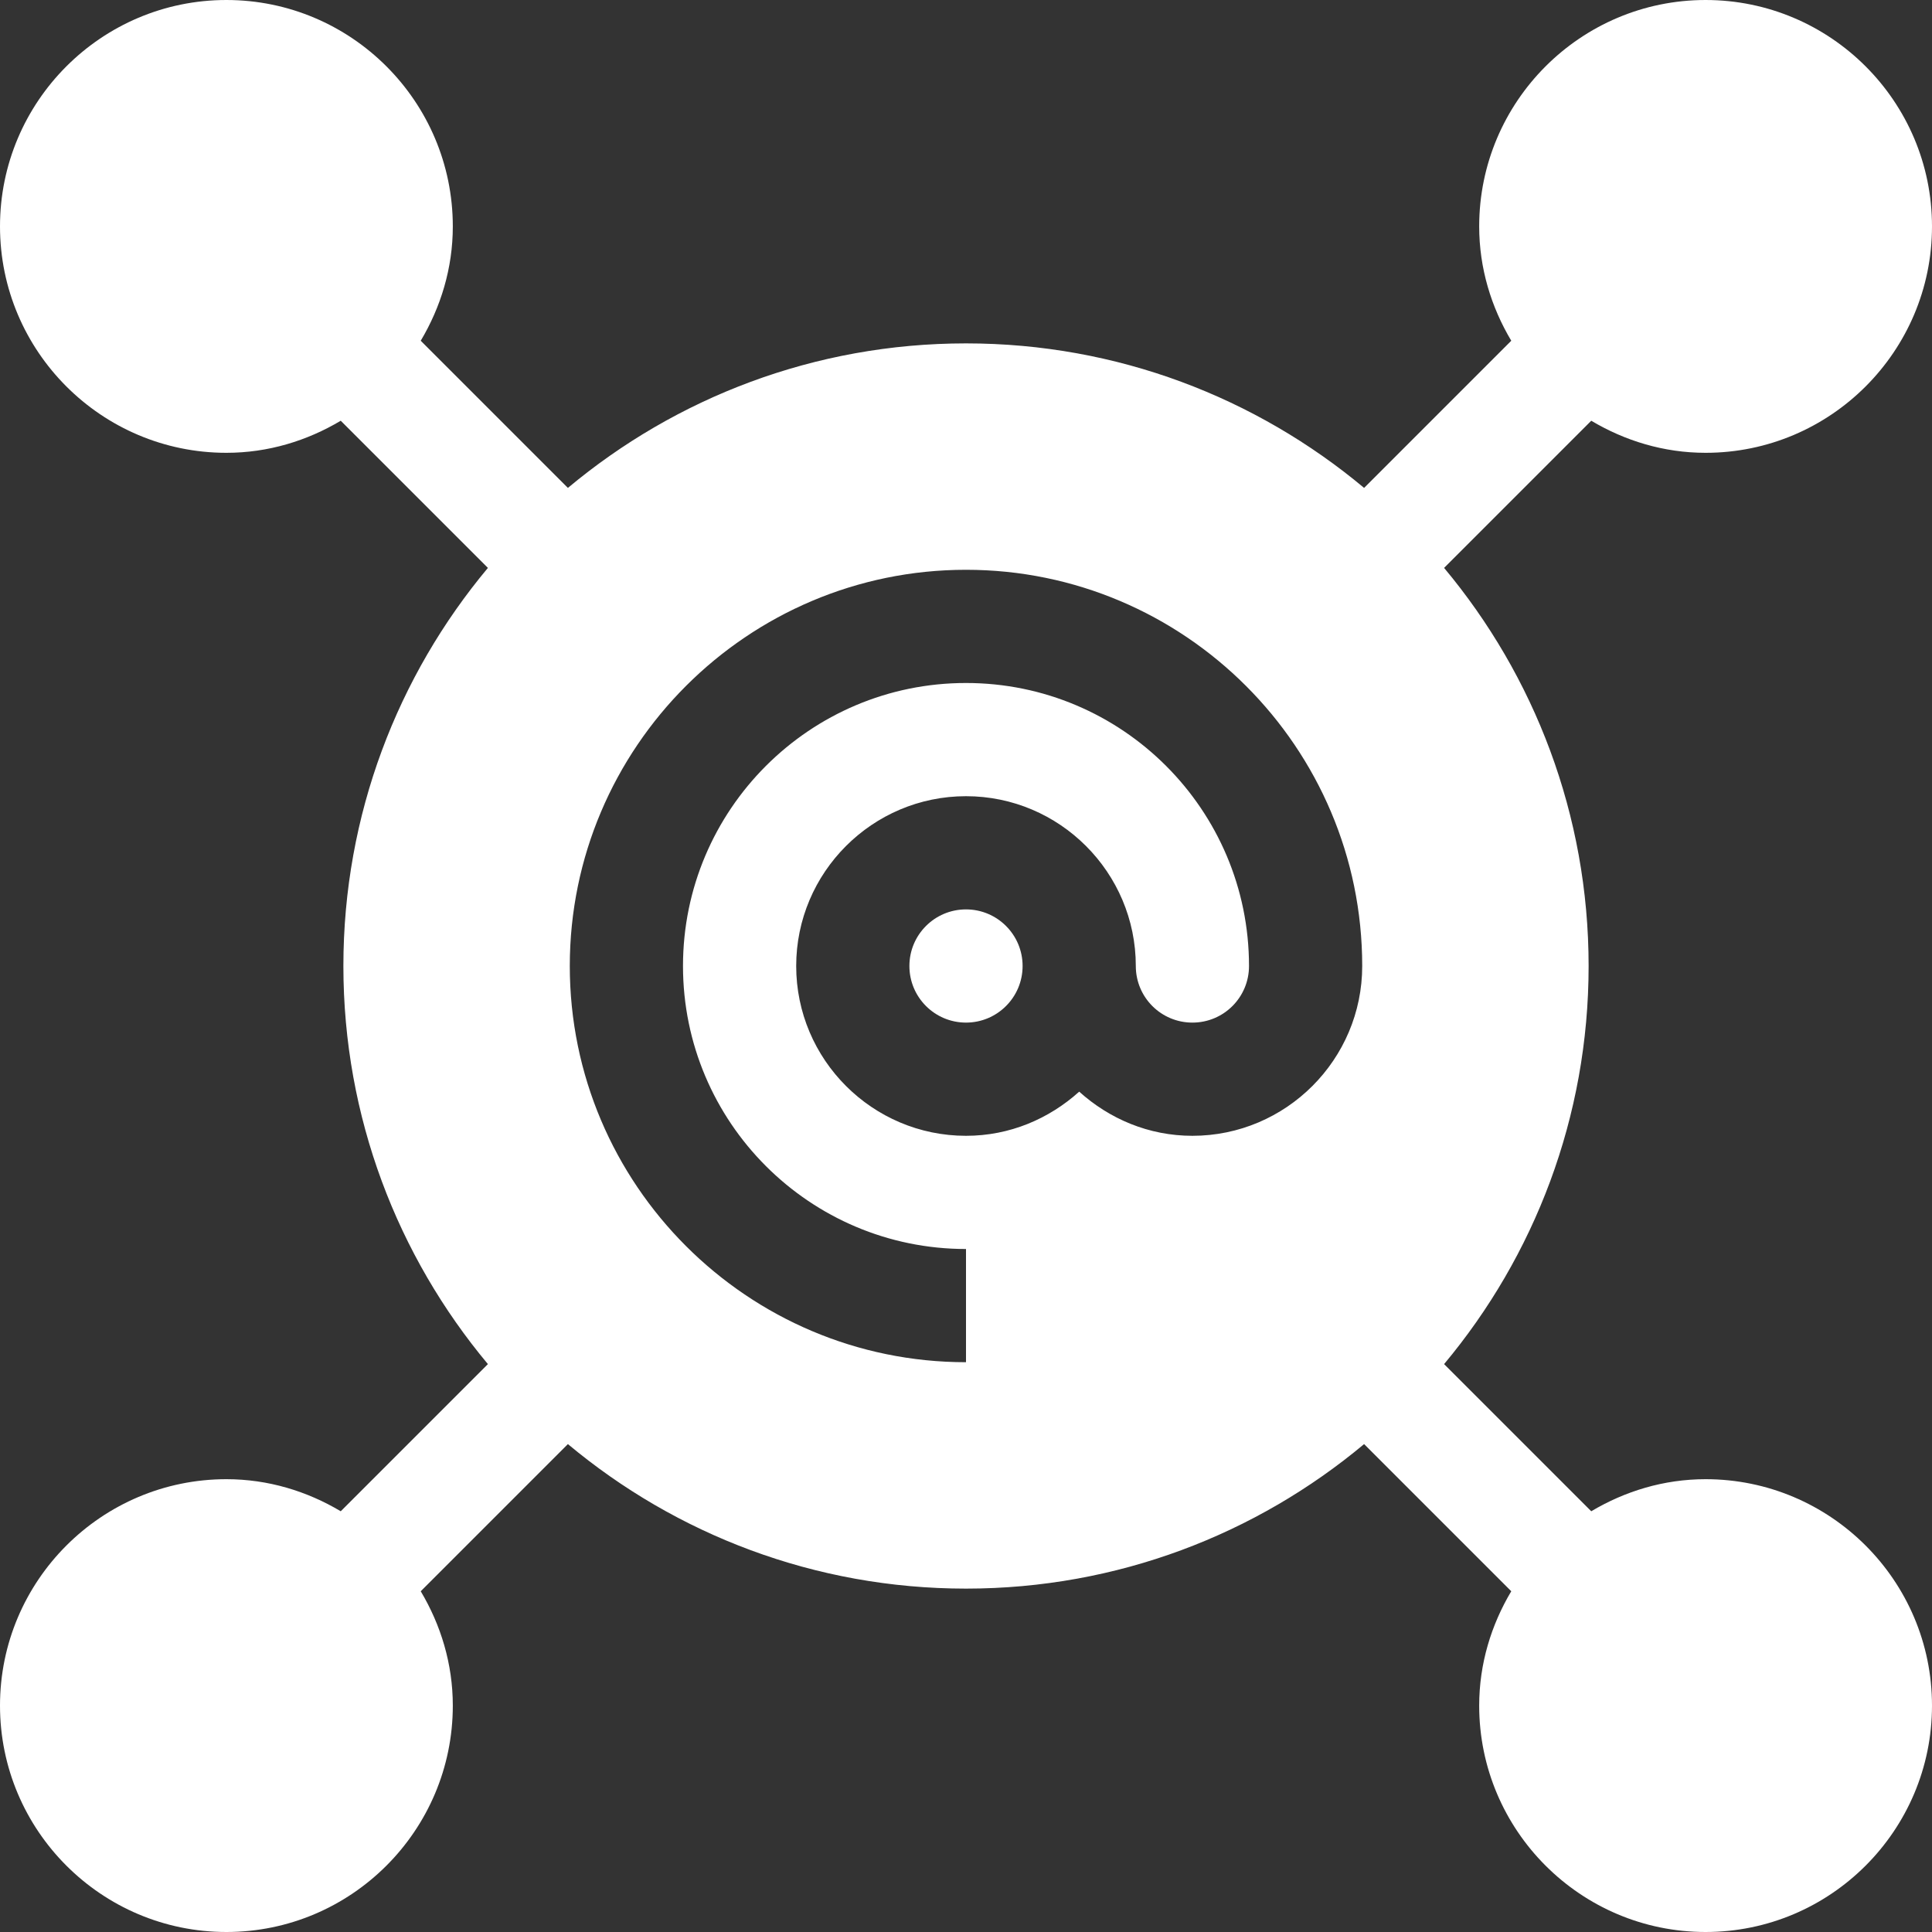
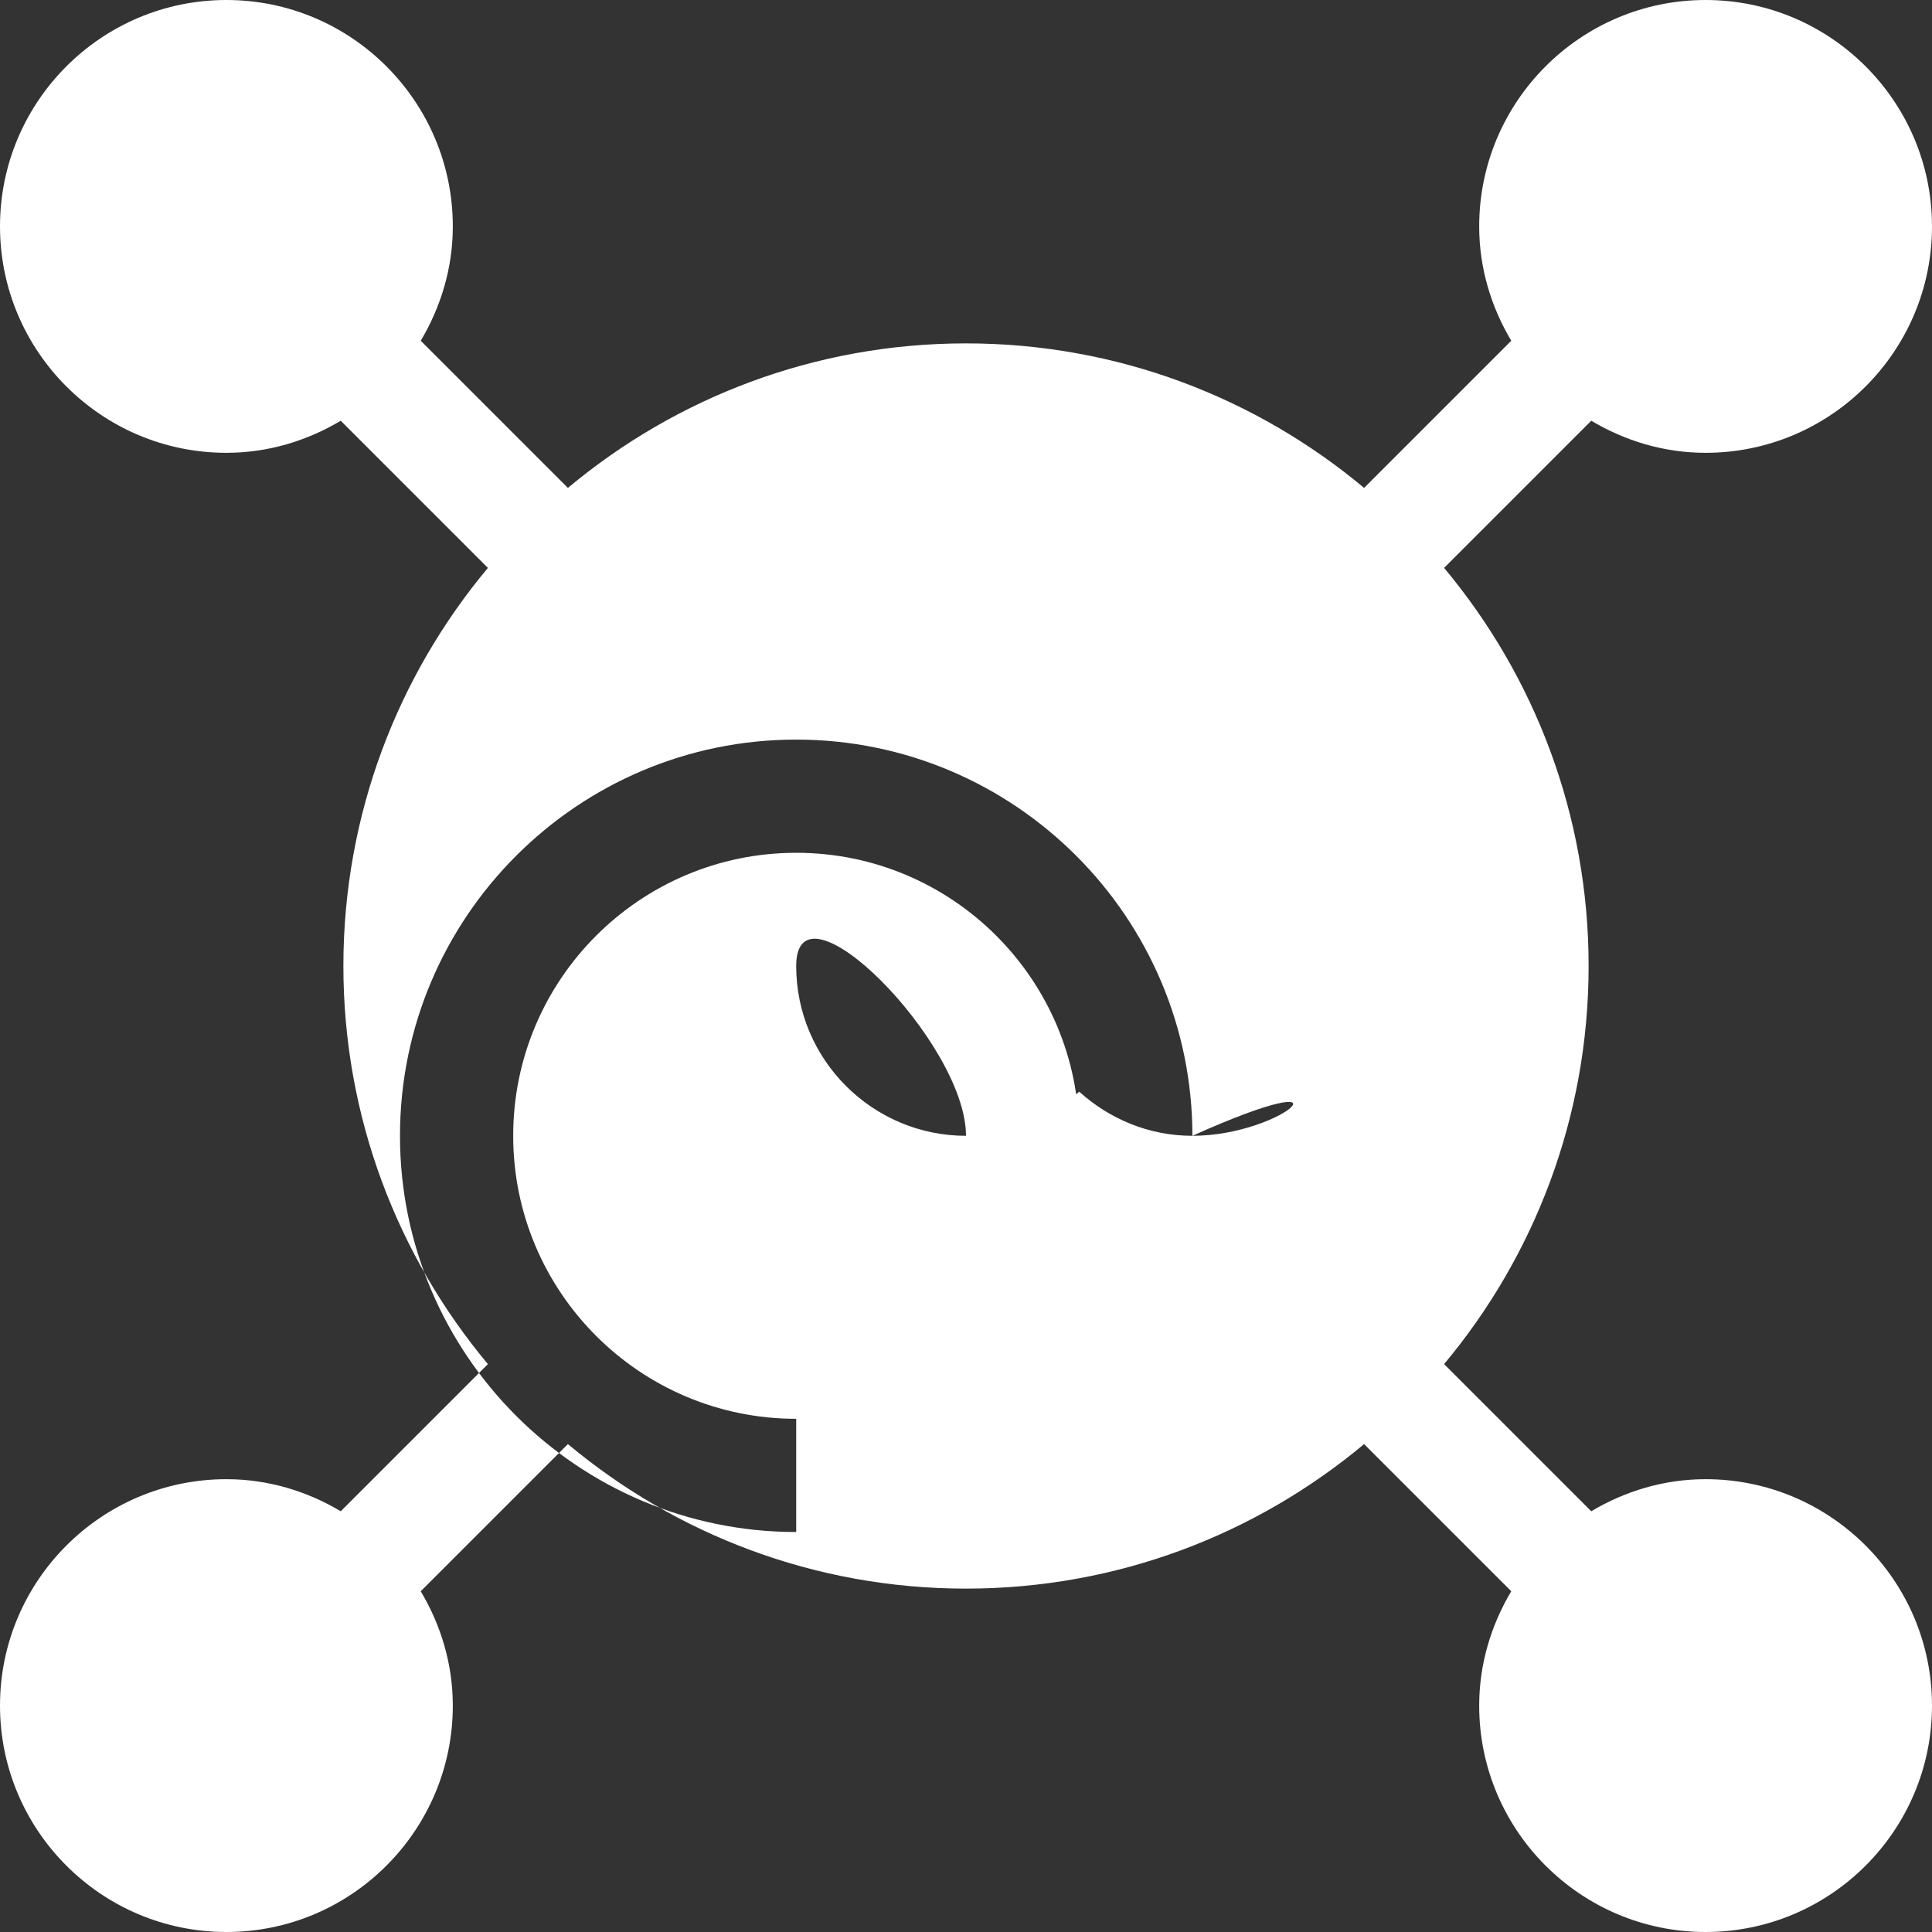
<svg xmlns="http://www.w3.org/2000/svg" version="1.1" id="Capa_1" x="0px" y="0px" viewBox="0 0 512 512" style="enable-background:new 0 0 512 512;" xml:space="preserve">
  <rect x="0" y="0" width="512" height="512" fill="#333333" stroke="none" />
  <style type="text/css">
	.st0{fill:#FFFFFF;}
</style>
  <g>
-     <circle class="st0" cx="256" cy="256" r="15" />
-     <path class="st0" d="M452,392c-11.1,0-21.4,3.2-30.3,8.5l-39-39C406.6,332.9,421,296.1,421,256s-14.4-76.9-38.3-105.5l39-39   c8.9,5.3,19.2,8.5,30.3,8.5c33.1,0,60-26.9,60-60S485.1,0,452,0s-60,26.9-60,60c0,11.1,3.2,21.4,8.5,30.3l-39,39   C332.9,105.4,296.1,91,256,91s-76.9,14.4-105.5,38.3l-39-39c5.3-8.9,8.5-19.2,8.5-30.3c0-33.1-26.9-60-60-60S0,26.9,0,60   s26.9,60,60,60c11.1,0,21.4-3.2,30.3-8.5l39,39C105.4,179.1,91,215.9,91,256s14.4,76.9,38.3,105.5l-39,39   c-8.9-5.3-19.2-8.5-30.3-8.5c-33.1,0-60,26.9-60,60s26.9,60,60,60s60-26.9,60-60c0-11.1-3.2-21.4-8.5-30.3l39-39   C179.1,406.6,215.9,421,256,421s76.9-14.4,105.5-38.3l39,39c-5.3,8.9-8.5,19.2-8.5,30.3c0,33.1,26.9,60,60,60s60-26.9,60-60   S485.1,392,452,392z M316,301c-11.6,0-22-4.5-30-11.7c-8,7.2-18.4,11.7-30,11.7c-24.8,0-45-20.2-45-45s20.2-45,45-45s45,20.2,45,45   c0,8.3,6.7,15,15,15s15-6.7,15-15c0-41.4-33.6-75-75-75s-75,33.6-75,75s33.6,75,75,75v30c-57.9,0-105-47.1-105-105   s47.1-105,105-105s105,47.1,105,105C361,280.8,340.8,301,316,301z" />
+     <path class="st0" d="M452,392c-11.1,0-21.4,3.2-30.3,8.5l-39-39C406.6,332.9,421,296.1,421,256s-14.4-76.9-38.3-105.5l39-39   c8.9,5.3,19.2,8.5,30.3,8.5c33.1,0,60-26.9,60-60S485.1,0,452,0s-60,26.9-60,60c0,11.1,3.2,21.4,8.5,30.3l-39,39   C332.9,105.4,296.1,91,256,91s-76.9,14.4-105.5,38.3l-39-39c5.3-8.9,8.5-19.2,8.5-30.3c0-33.1-26.9-60-60-60S0,26.9,0,60   s26.9,60,60,60c11.1,0,21.4-3.2,30.3-8.5l39,39C105.4,179.1,91,215.9,91,256s14.4,76.9,38.3,105.5l-39,39   c-8.9-5.3-19.2-8.5-30.3-8.5c-33.1,0-60,26.9-60,60s26.9,60,60,60s60-26.9,60-60c0-11.1-3.2-21.4-8.5-30.3l39-39   C179.1,406.6,215.9,421,256,421s76.9-14.4,105.5-38.3l39,39c-5.3,8.9-8.5,19.2-8.5,30.3c0,33.1,26.9,60,60,60s60-26.9,60-60   S485.1,392,452,392z M316,301c-11.6,0-22-4.5-30-11.7c-8,7.2-18.4,11.7-30,11.7c-24.8,0-45-20.2-45-45s45,20.2,45,45   c0,8.3,6.7,15,15,15s15-6.7,15-15c0-41.4-33.6-75-75-75s-75,33.6-75,75s33.6,75,75,75v30c-57.9,0-105-47.1-105-105   s47.1-105,105-105s105,47.1,105,105C361,280.8,340.8,301,316,301z" />
  </g>
</svg>